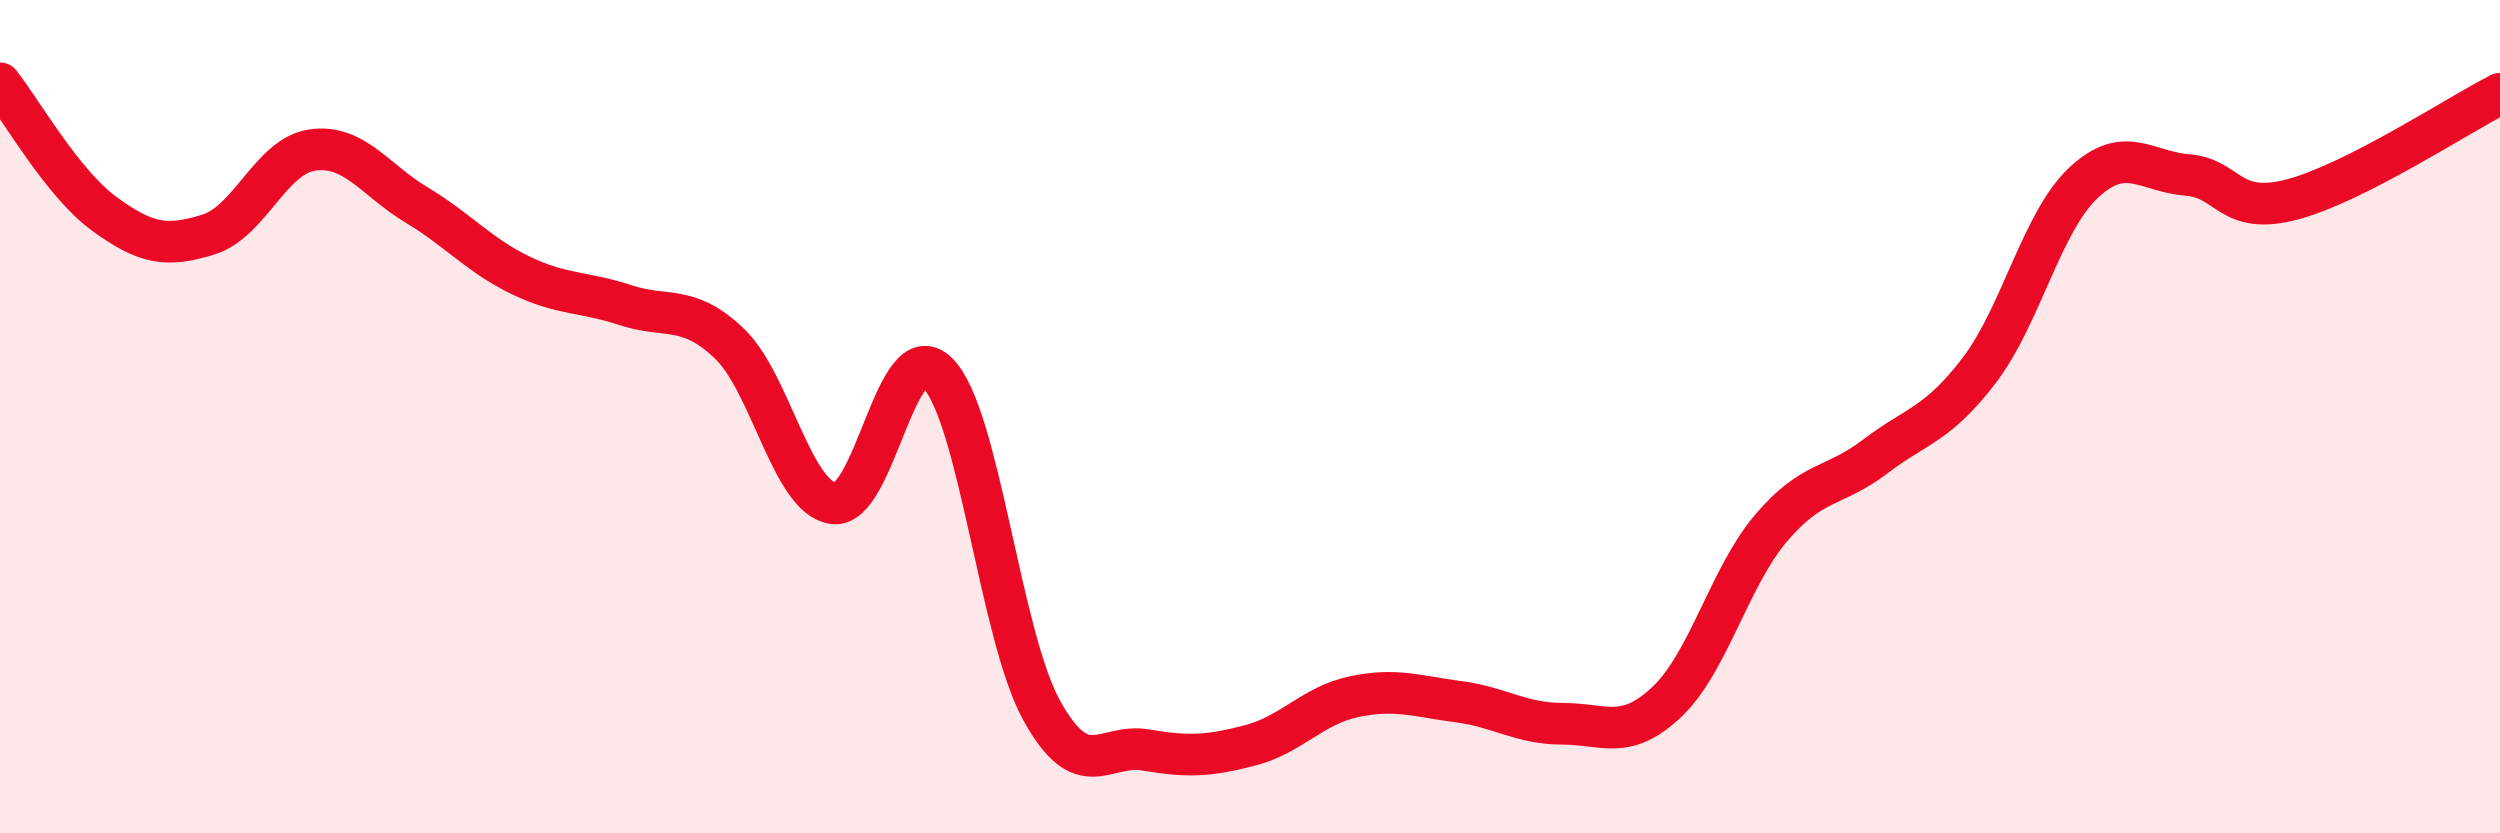
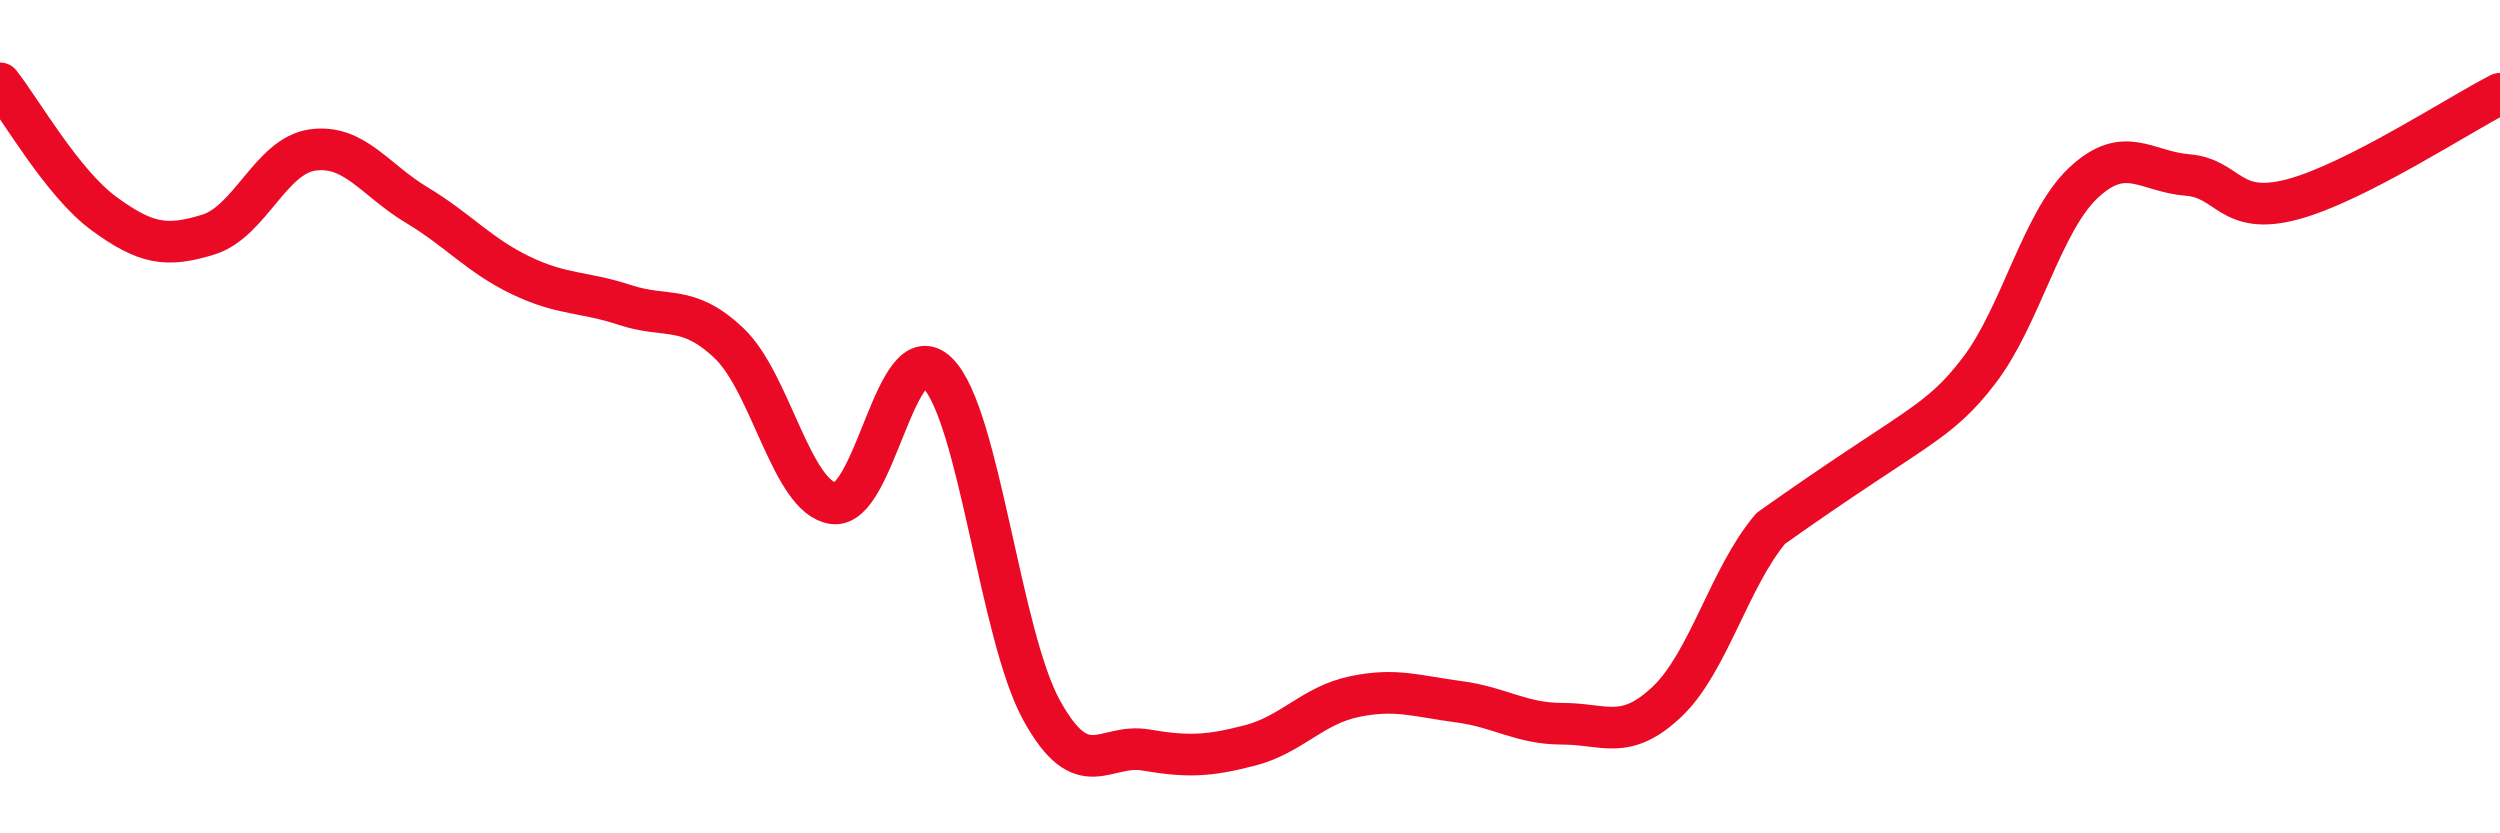
<svg xmlns="http://www.w3.org/2000/svg" width="60" height="20" viewBox="0 0 60 20">
-   <path d="M 0,2 C 0.5,2.63 1.5,4.4 2.5,5.13 C 3.5,5.86 4,5.94 5,5.63 C 6,5.32 6.5,3.74 7.5,3.6 C 8.5,3.46 9,4.32 10,4.92 C 11,5.52 11.5,6.13 12.5,6.61 C 13.5,7.09 14,6.99 15,7.32 C 16,7.65 16.5,7.29 17.5,8.24 C 18.5,9.19 19,11.94 20,12.08 C 21,12.22 21.5,7.96 22.5,8.95 C 23.5,9.94 24,15.24 25,17.05 C 26,18.86 26.5,17.83 27.5,18 C 28.5,18.17 29,18.15 30,17.89 C 31,17.63 31.5,16.93 32.5,16.72 C 33.5,16.51 34,16.71 35,16.84 C 36,16.97 36.5,17.37 37.5,17.37 C 38.5,17.37 39,17.79 40,16.85 C 41,15.91 41.5,13.86 42.5,12.68 C 43.5,11.5 44,11.72 45,10.96 C 46,10.2 46.5,10.2 47.5,8.89 C 48.5,7.58 49,5.33 50,4.39 C 51,3.45 51.5,4.12 52.5,4.2 C 53.5,4.28 53.5,5.18 55,4.79 C 56.5,4.4 59,2.76 60,2.25L60 20L0 20Z" fill="#EB0A25" opacity="0.1" stroke-linecap="round" stroke-linejoin="round" />
-   <path d="M 0,2 C 0.5,2.63 1.5,4.4 2.5,5.13 C 3.5,5.86 4,5.94 5,5.63 C 6,5.32 6.5,3.74 7.5,3.6 C 8.5,3.46 9,4.32 10,4.92 C 11,5.52 11.5,6.13 12.5,6.61 C 13.5,7.09 14,6.99 15,7.32 C 16,7.65 16.5,7.29 17.5,8.24 C 18.5,9.19 19,11.94 20,12.08 C 21,12.22 21.5,7.96 22.5,8.95 C 23.5,9.94 24,15.24 25,17.05 C 26,18.86 26.5,17.83 27.5,18 C 28.5,18.17 29,18.15 30,17.89 C 31,17.63 31.5,16.93 32.5,16.72 C 33.5,16.51 34,16.71 35,16.84 C 36,16.97 36.5,17.37 37.5,17.37 C 38.5,17.37 39,17.79 40,16.85 C 41,15.91 41.5,13.86 42.5,12.68 C 43.5,11.5 44,11.72 45,10.96 C 46,10.2 46.5,10.2 47.5,8.89 C 48.5,7.58 49,5.33 50,4.39 C 51,3.45 51.5,4.12 52.5,4.2 C 53.5,4.28 53.5,5.18 55,4.79 C 56.5,4.4 59,2.76 60,2.25" stroke="#EB0A25" stroke-width="1" fill="none" stroke-linecap="round" stroke-linejoin="round" />
+   <path d="M 0,2 C 0.5,2.63 1.5,4.4 2.5,5.13 C 3.5,5.86 4,5.94 5,5.63 C 6,5.32 6.5,3.74 7.5,3.6 C 8.5,3.46 9,4.32 10,4.92 C 11,5.52 11.5,6.13 12.5,6.61 C 13.5,7.09 14,6.99 15,7.32 C 16,7.65 16.5,7.29 17.5,8.24 C 18.5,9.19 19,11.94 20,12.08 C 21,12.22 21.5,7.96 22.5,8.95 C 23.5,9.94 24,15.24 25,17.05 C 26,18.86 26.5,17.83 27.5,18 C 28.5,18.17 29,18.15 30,17.89 C 31,17.63 31.5,16.93 32.5,16.72 C 33.5,16.51 34,16.71 35,16.84 C 36,16.97 36.5,17.37 37.5,17.37 C 38.5,17.37 39,17.79 40,16.85 C 41,15.91 41.5,13.86 42.5,12.68 C 46,10.2 46.5,10.2 47.5,8.89 C 48.5,7.58 49,5.33 50,4.39 C 51,3.45 51.5,4.12 52.5,4.2 C 53.5,4.28 53.5,5.18 55,4.79 C 56.5,4.4 59,2.76 60,2.25" stroke="#EB0A25" stroke-width="1" fill="none" stroke-linecap="round" stroke-linejoin="round" />
</svg>